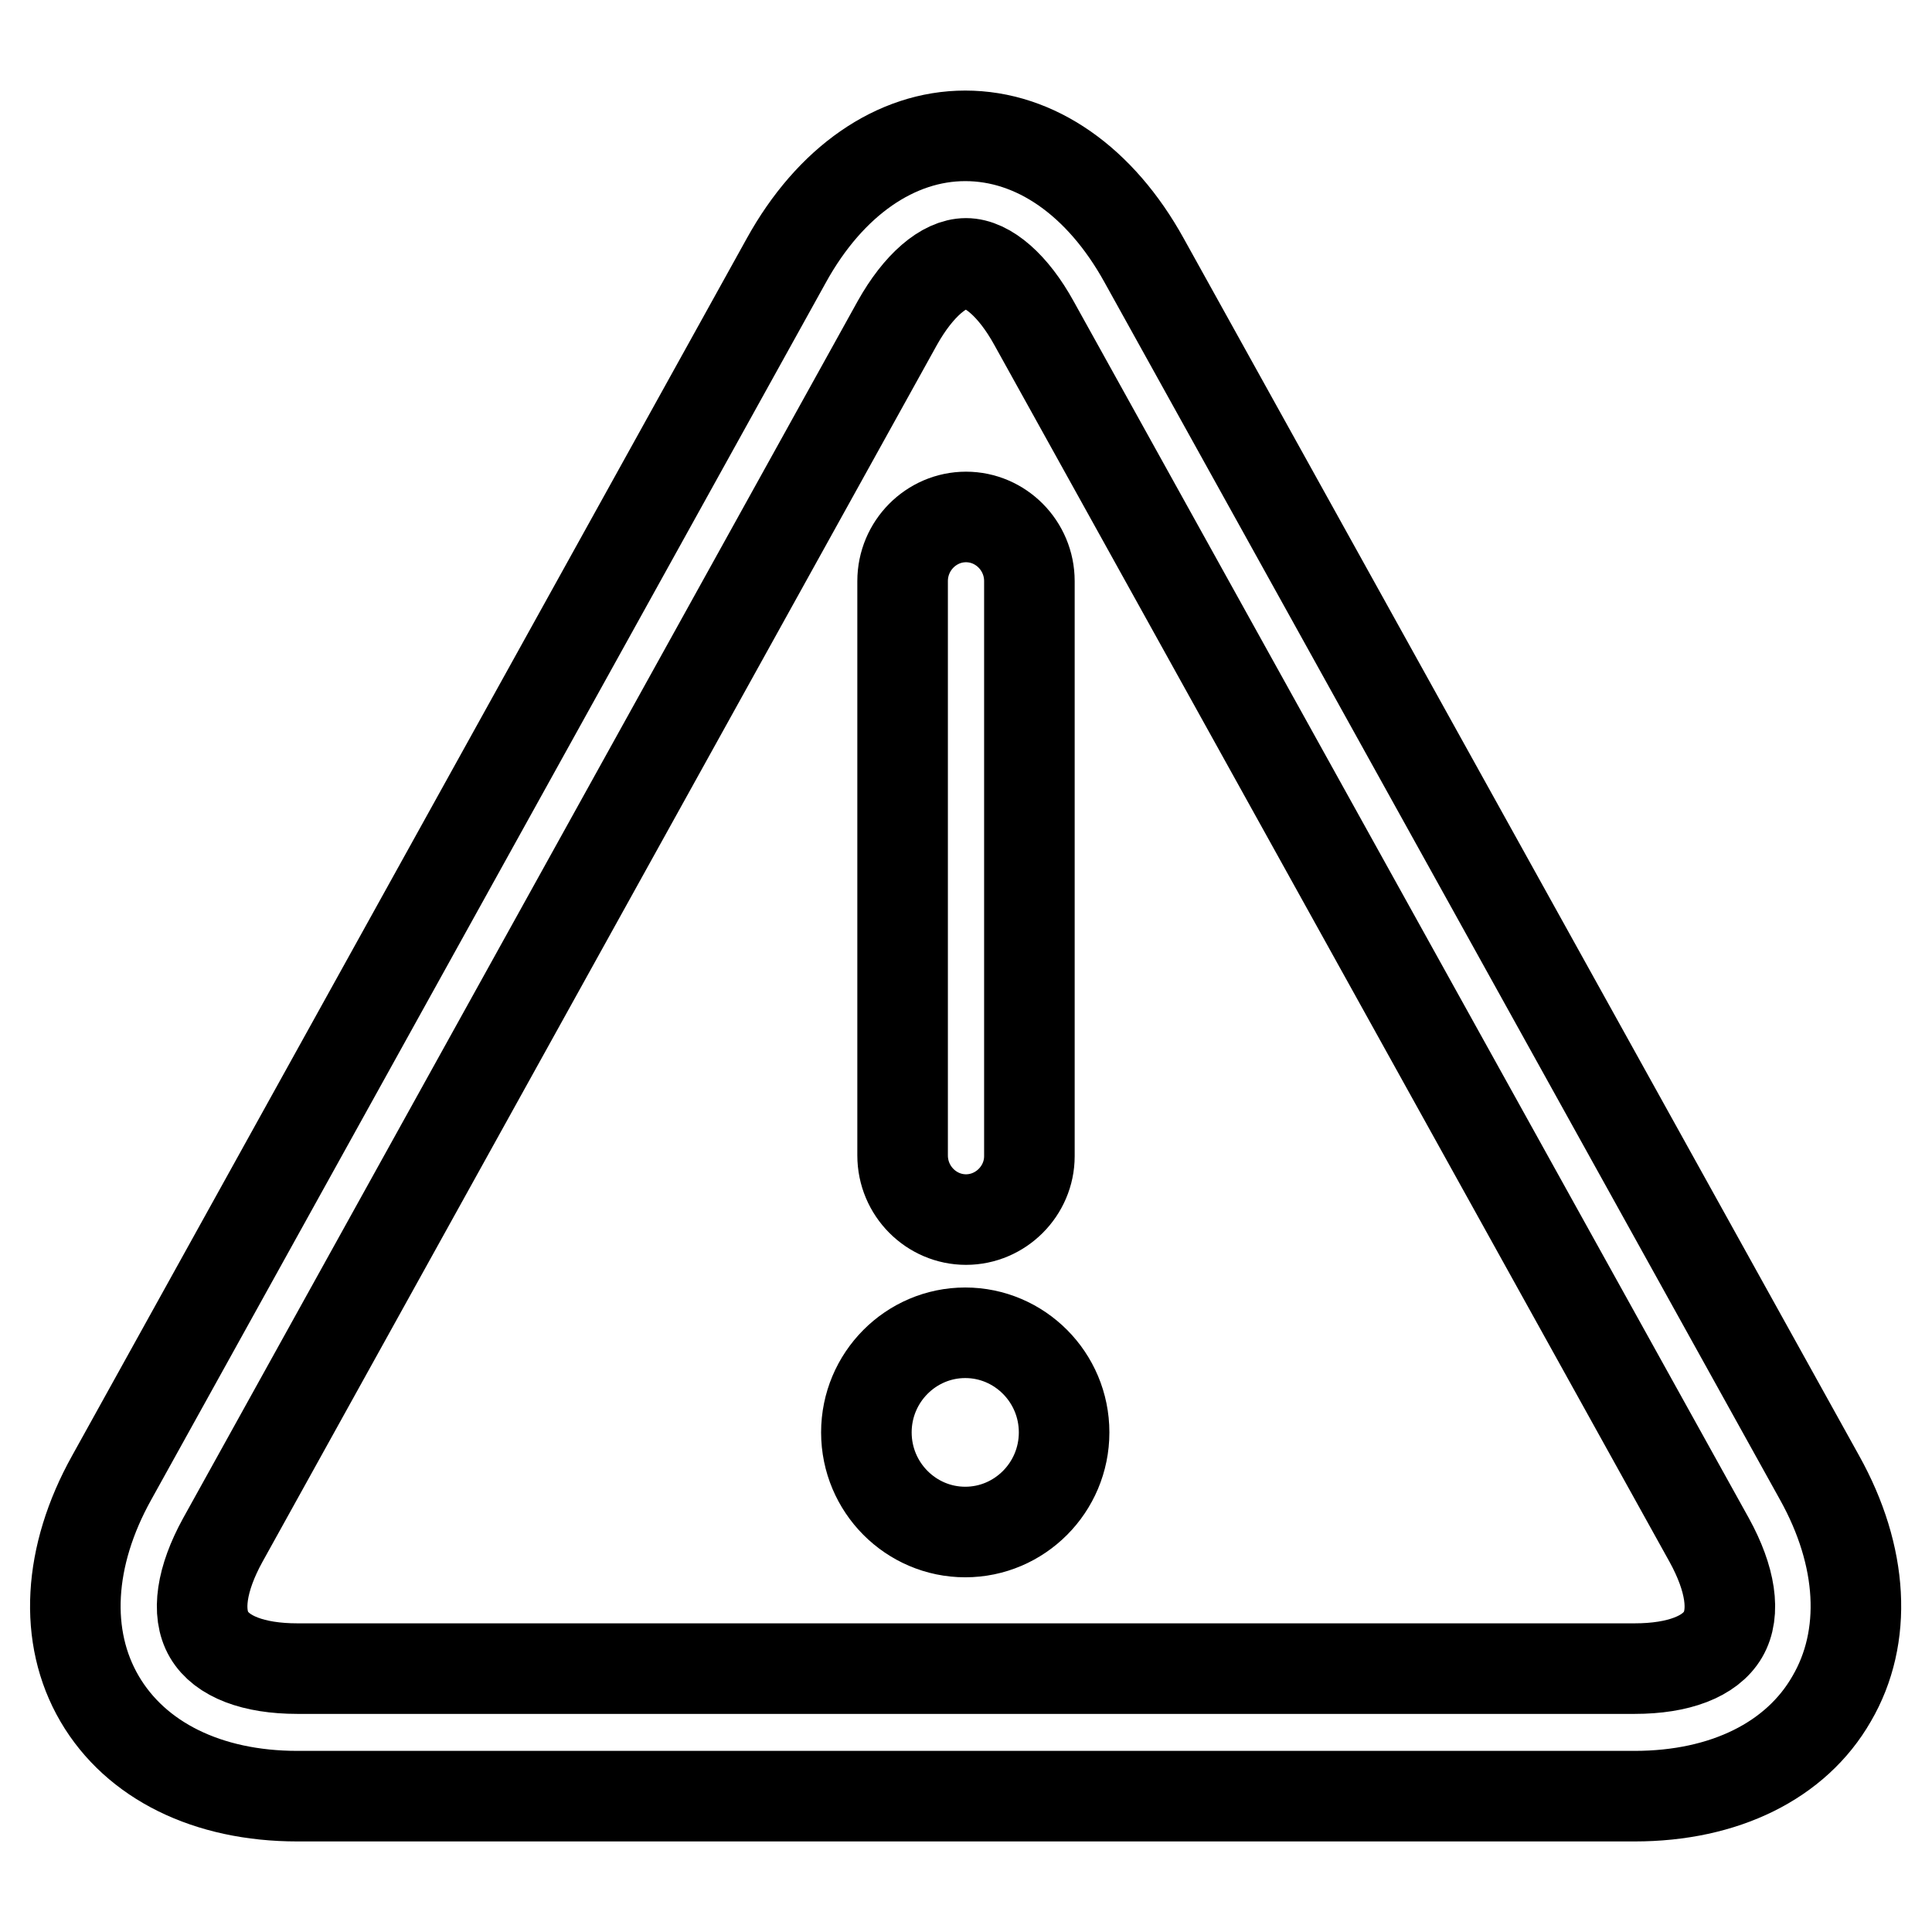
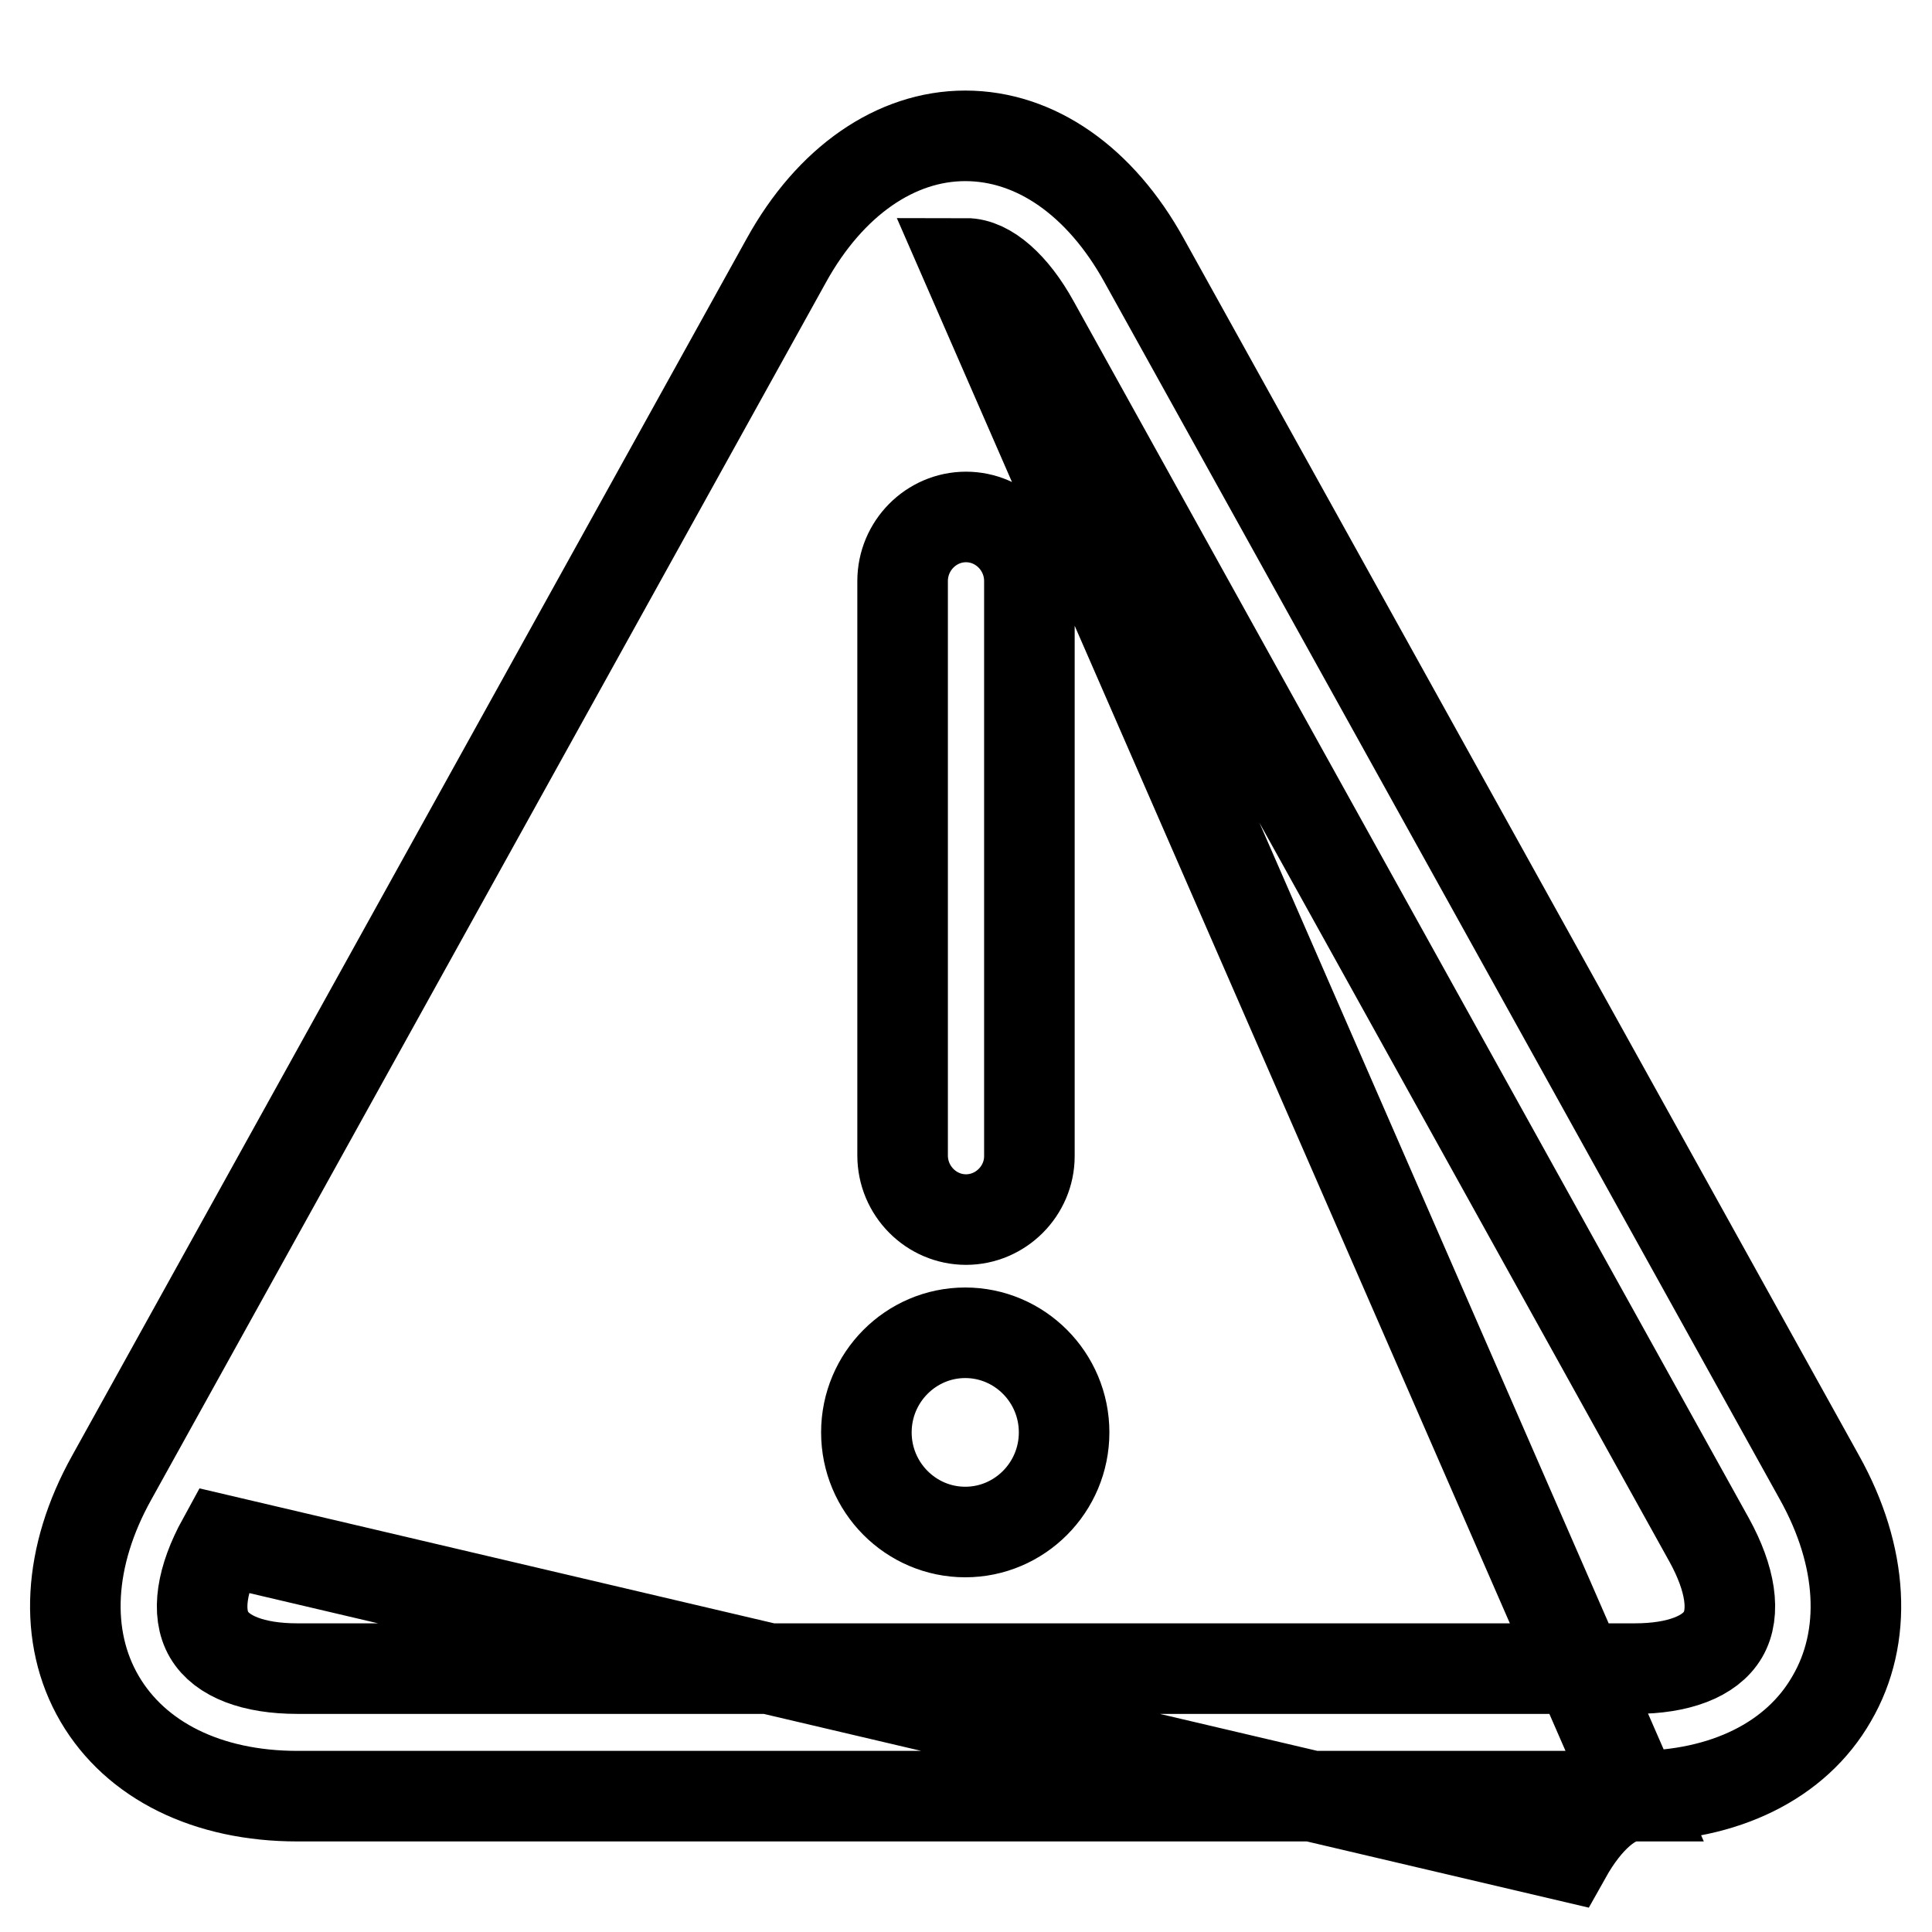
<svg xmlns="http://www.w3.org/2000/svg" version="1.1" x="0px" y="0px" viewBox="0 0 256 256" enable-background="new 0 0 256 256" xml:space="preserve">
  <g>
-     <path stroke-width="12" fill-opacity="0" stroke="#000000" d="M216.6,238H39.4c-11.9,0-21.4-4.7-26.2-12.9c-4.8-8.2-4.2-18.9,1.6-29.3l89.4-161.3 C110,24,118.7,18,127.9,18c9.3,0,17.9,6,23.7,16.5l89.5,161.3c5.8,10.4,6.4,21.1,1.6,29.3C238,233.3,228.5,238,216.6,238L216.6,238 z M128,34.9c-2.9,0-6.3,2.9-9.1,7.9L29.5,204.1c-2.8,5.1-3.5,9.6-1.8,12.5c1.7,2.9,5.9,4.5,11.7,4.5h177.2c5.8,0,10-1.6,11.7-4.5 c1.7-2.9,1-7.4-1.8-12.5L137,42.8C134.3,37.9,130.9,34.9,128,34.9z M128,161.6c-4.6,0-8.4-3.8-8.4-8.5V77c0-4.7,3.8-8.5,8.4-8.5 c4.6,0,8.4,3.8,8.4,8.5v76.2C136.4,157.8,132.6,161.6,128,161.6z M127.9,203c7.2,0,13.1-5.9,13.1-13.2s-5.9-13.2-13.1-13.2 s-13.1,5.9-13.1,13.2S120.7,203,127.9,203L127.9,203z" />
+     <path stroke-width="12" fill-opacity="0" stroke="#000000" d="M216.6,238H39.4c-11.9,0-21.4-4.7-26.2-12.9c-4.8-8.2-4.2-18.9,1.6-29.3l89.4-161.3 C110,24,118.7,18,127.9,18c9.3,0,17.9,6,23.7,16.5l89.5,161.3c5.8,10.4,6.4,21.1,1.6,29.3C238,233.3,228.5,238,216.6,238L216.6,238 z c-2.9,0-6.3,2.9-9.1,7.9L29.5,204.1c-2.8,5.1-3.5,9.6-1.8,12.5c1.7,2.9,5.9,4.5,11.7,4.5h177.2c5.8,0,10-1.6,11.7-4.5 c1.7-2.9,1-7.4-1.8-12.5L137,42.8C134.3,37.9,130.9,34.9,128,34.9z M128,161.6c-4.6,0-8.4-3.8-8.4-8.5V77c0-4.7,3.8-8.5,8.4-8.5 c4.6,0,8.4,3.8,8.4,8.5v76.2C136.4,157.8,132.6,161.6,128,161.6z M127.9,203c7.2,0,13.1-5.9,13.1-13.2s-5.9-13.2-13.1-13.2 s-13.1,5.9-13.1,13.2S120.7,203,127.9,203L127.9,203z" />
  </g>
</svg>